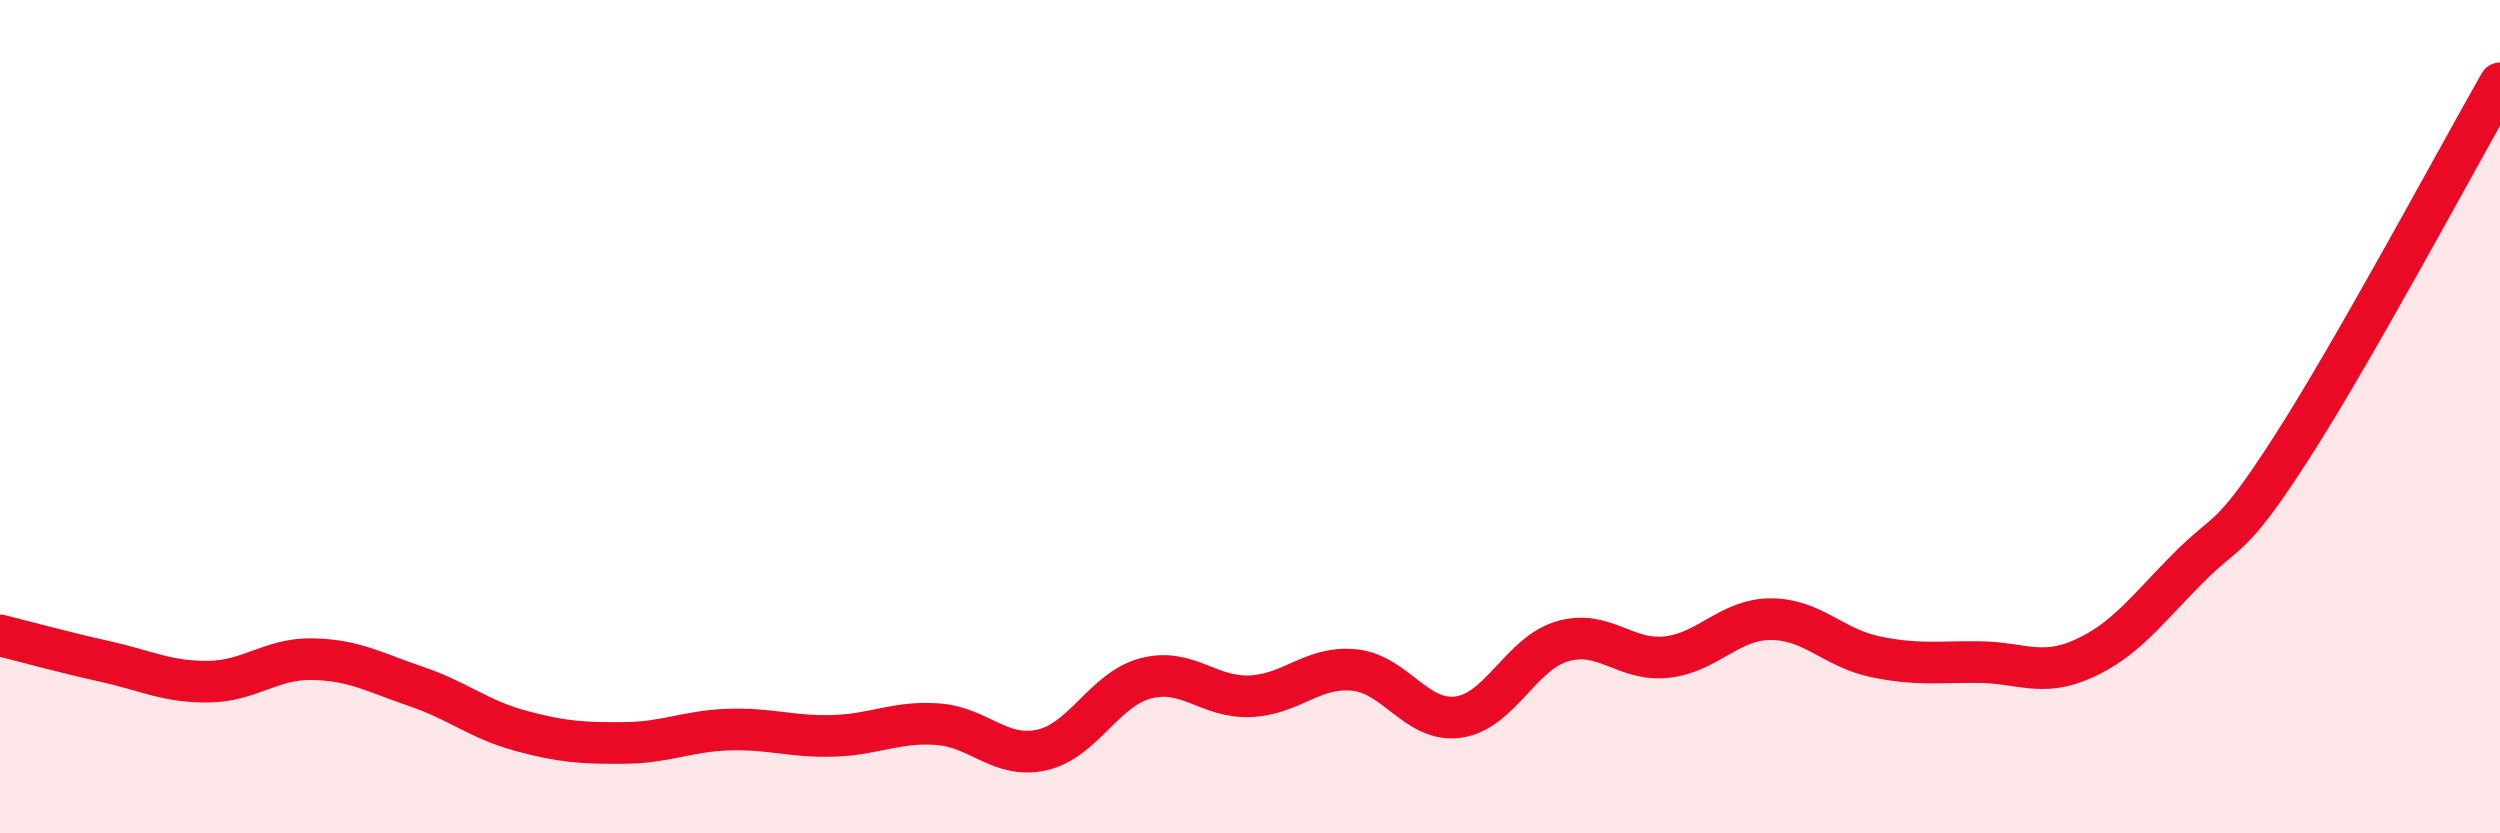
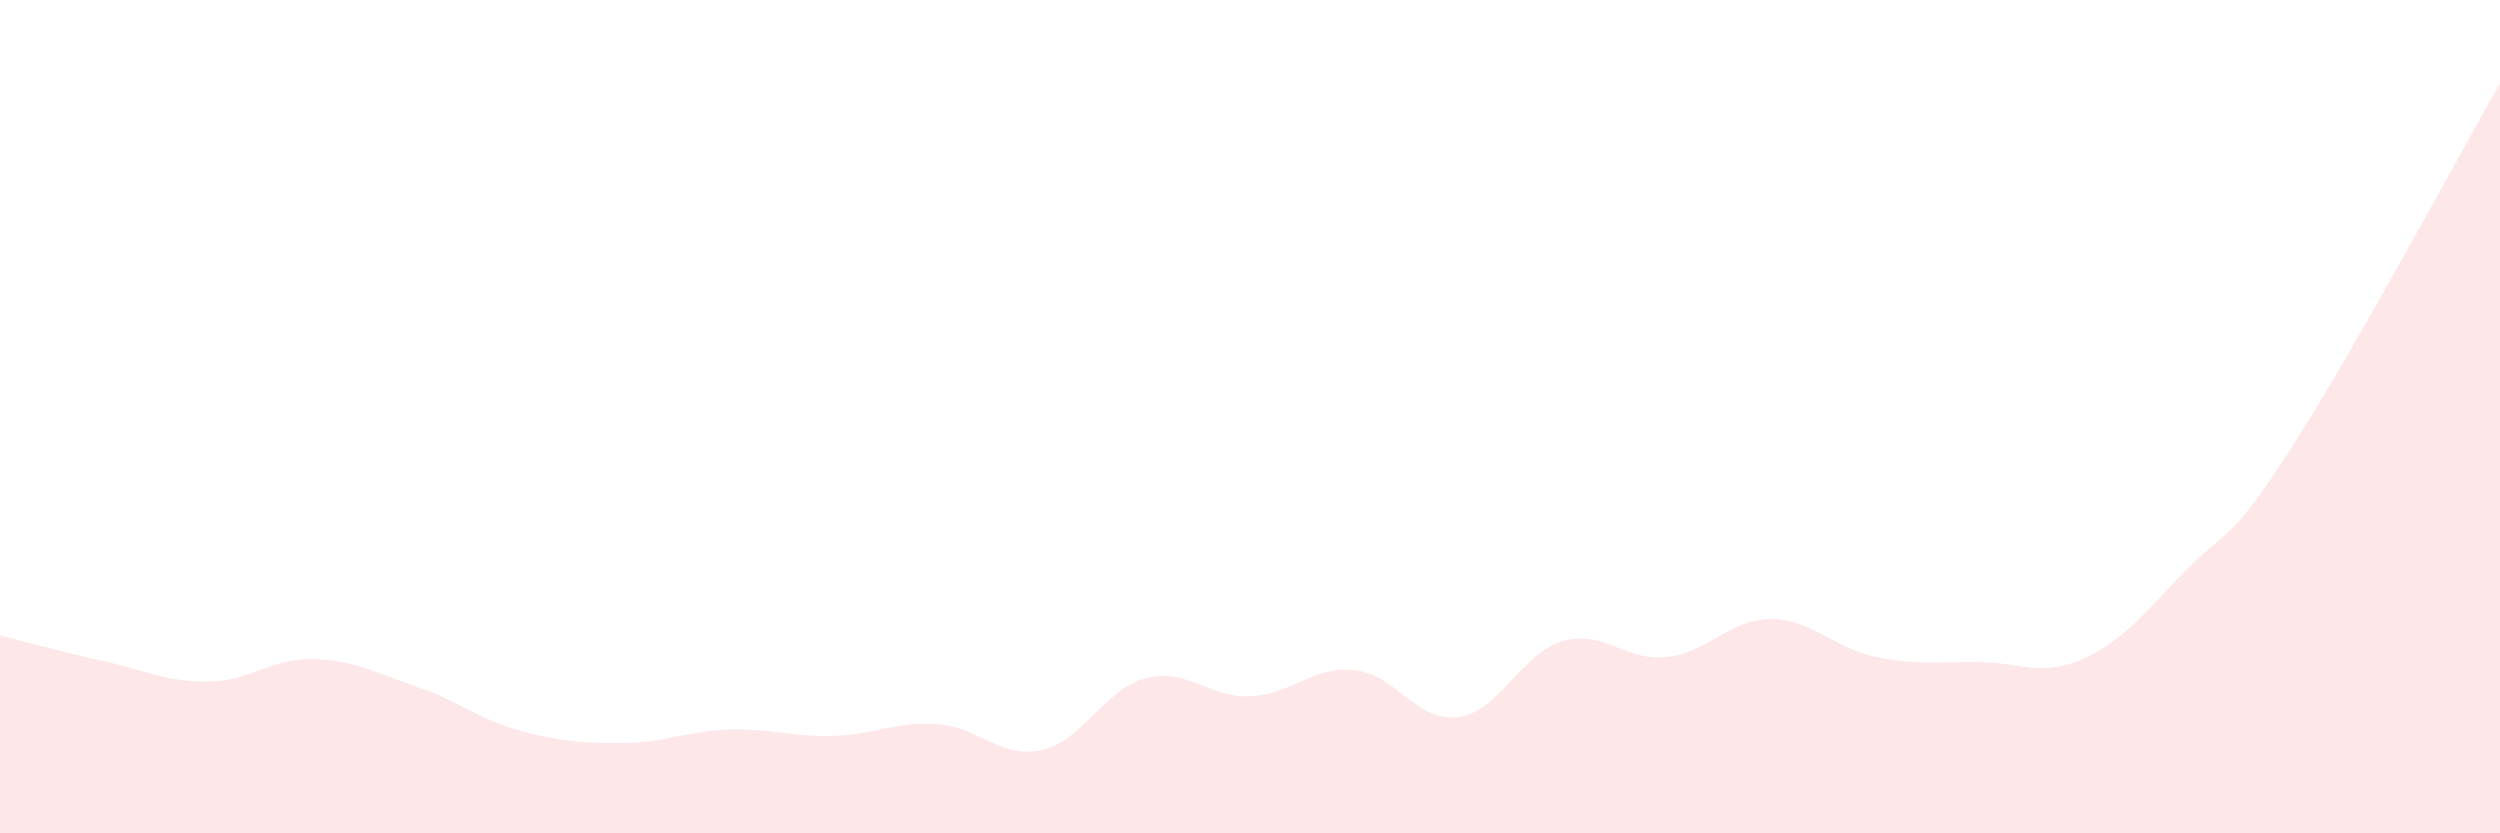
<svg xmlns="http://www.w3.org/2000/svg" width="60" height="20" viewBox="0 0 60 20">
  <path d="M 0,15.25 C 0.5,15.37 1.5,15.65 2.5,15.87 C 3.5,16.09 4,16.37 5,16.36 C 6,16.35 6.5,15.8 7.5,15.82 C 8.5,15.84 9,16.14 10,16.48 C 11,16.82 11.5,17.27 12.5,17.54 C 13.5,17.81 14,17.84 15,17.83 C 16,17.82 16.5,17.54 17.5,17.51 C 18.5,17.48 19,17.69 20,17.66 C 21,17.63 21.5,17.31 22.5,17.38 C 23.5,17.45 24,18.22 25,18 C 26,17.78 26.5,16.54 27.5,16.28 C 28.5,16.02 29,16.75 30,16.71 C 31,16.67 31.5,15.98 32.5,16.08 C 33.5,16.18 34,17.35 35,17.21 C 36,17.07 36.5,15.68 37.5,15.39 C 38.5,15.1 39,15.88 40,15.77 C 41,15.66 41.5,14.86 42.5,14.86 C 43.5,14.86 44,15.55 45,15.76 C 46,15.97 46.5,15.88 47.5,15.89 C 48.5,15.9 49,16.26 50,15.81 C 51,15.36 51.5,14.66 52.5,13.65 C 53.5,12.64 53.5,13.07 55,10.74 C 56.5,8.41 59,3.75 60,2L60 20L0 20Z" fill="#EB0A25" opacity="0.1" stroke-linecap="round" stroke-linejoin="round" />
-   <path d="M 0,15.25 C 0.5,15.37 1.5,15.65 2.5,15.87 C 3.5,16.09 4,16.37 5,16.36 C 6,16.35 6.5,15.8 7.5,15.82 C 8.5,15.84 9,16.14 10,16.48 C 11,16.82 11.5,17.27 12.5,17.54 C 13.5,17.81 14,17.84 15,17.83 C 16,17.82 16.5,17.54 17.5,17.51 C 18.5,17.48 19,17.69 20,17.66 C 21,17.63 21.5,17.31 22.5,17.38 C 23.5,17.45 24,18.22 25,18 C 26,17.78 26.5,16.54 27.5,16.28 C 28.5,16.02 29,16.75 30,16.71 C 31,16.67 31.5,15.98 32.5,16.08 C 33.5,16.18 34,17.35 35,17.21 C 36,17.07 36.5,15.68 37.5,15.39 C 38.5,15.1 39,15.88 40,15.77 C 41,15.66 41.5,14.86 42.5,14.86 C 43.5,14.86 44,15.55 45,15.76 C 46,15.97 46.5,15.88 47.5,15.89 C 48.5,15.9 49,16.26 50,15.81 C 51,15.36 51.5,14.66 52.5,13.65 C 53.5,12.64 53.5,13.07 55,10.74 C 56.5,8.41 59,3.75 60,2" stroke="#EB0A25" stroke-width="1" fill="none" stroke-linecap="round" stroke-linejoin="round" />
</svg>